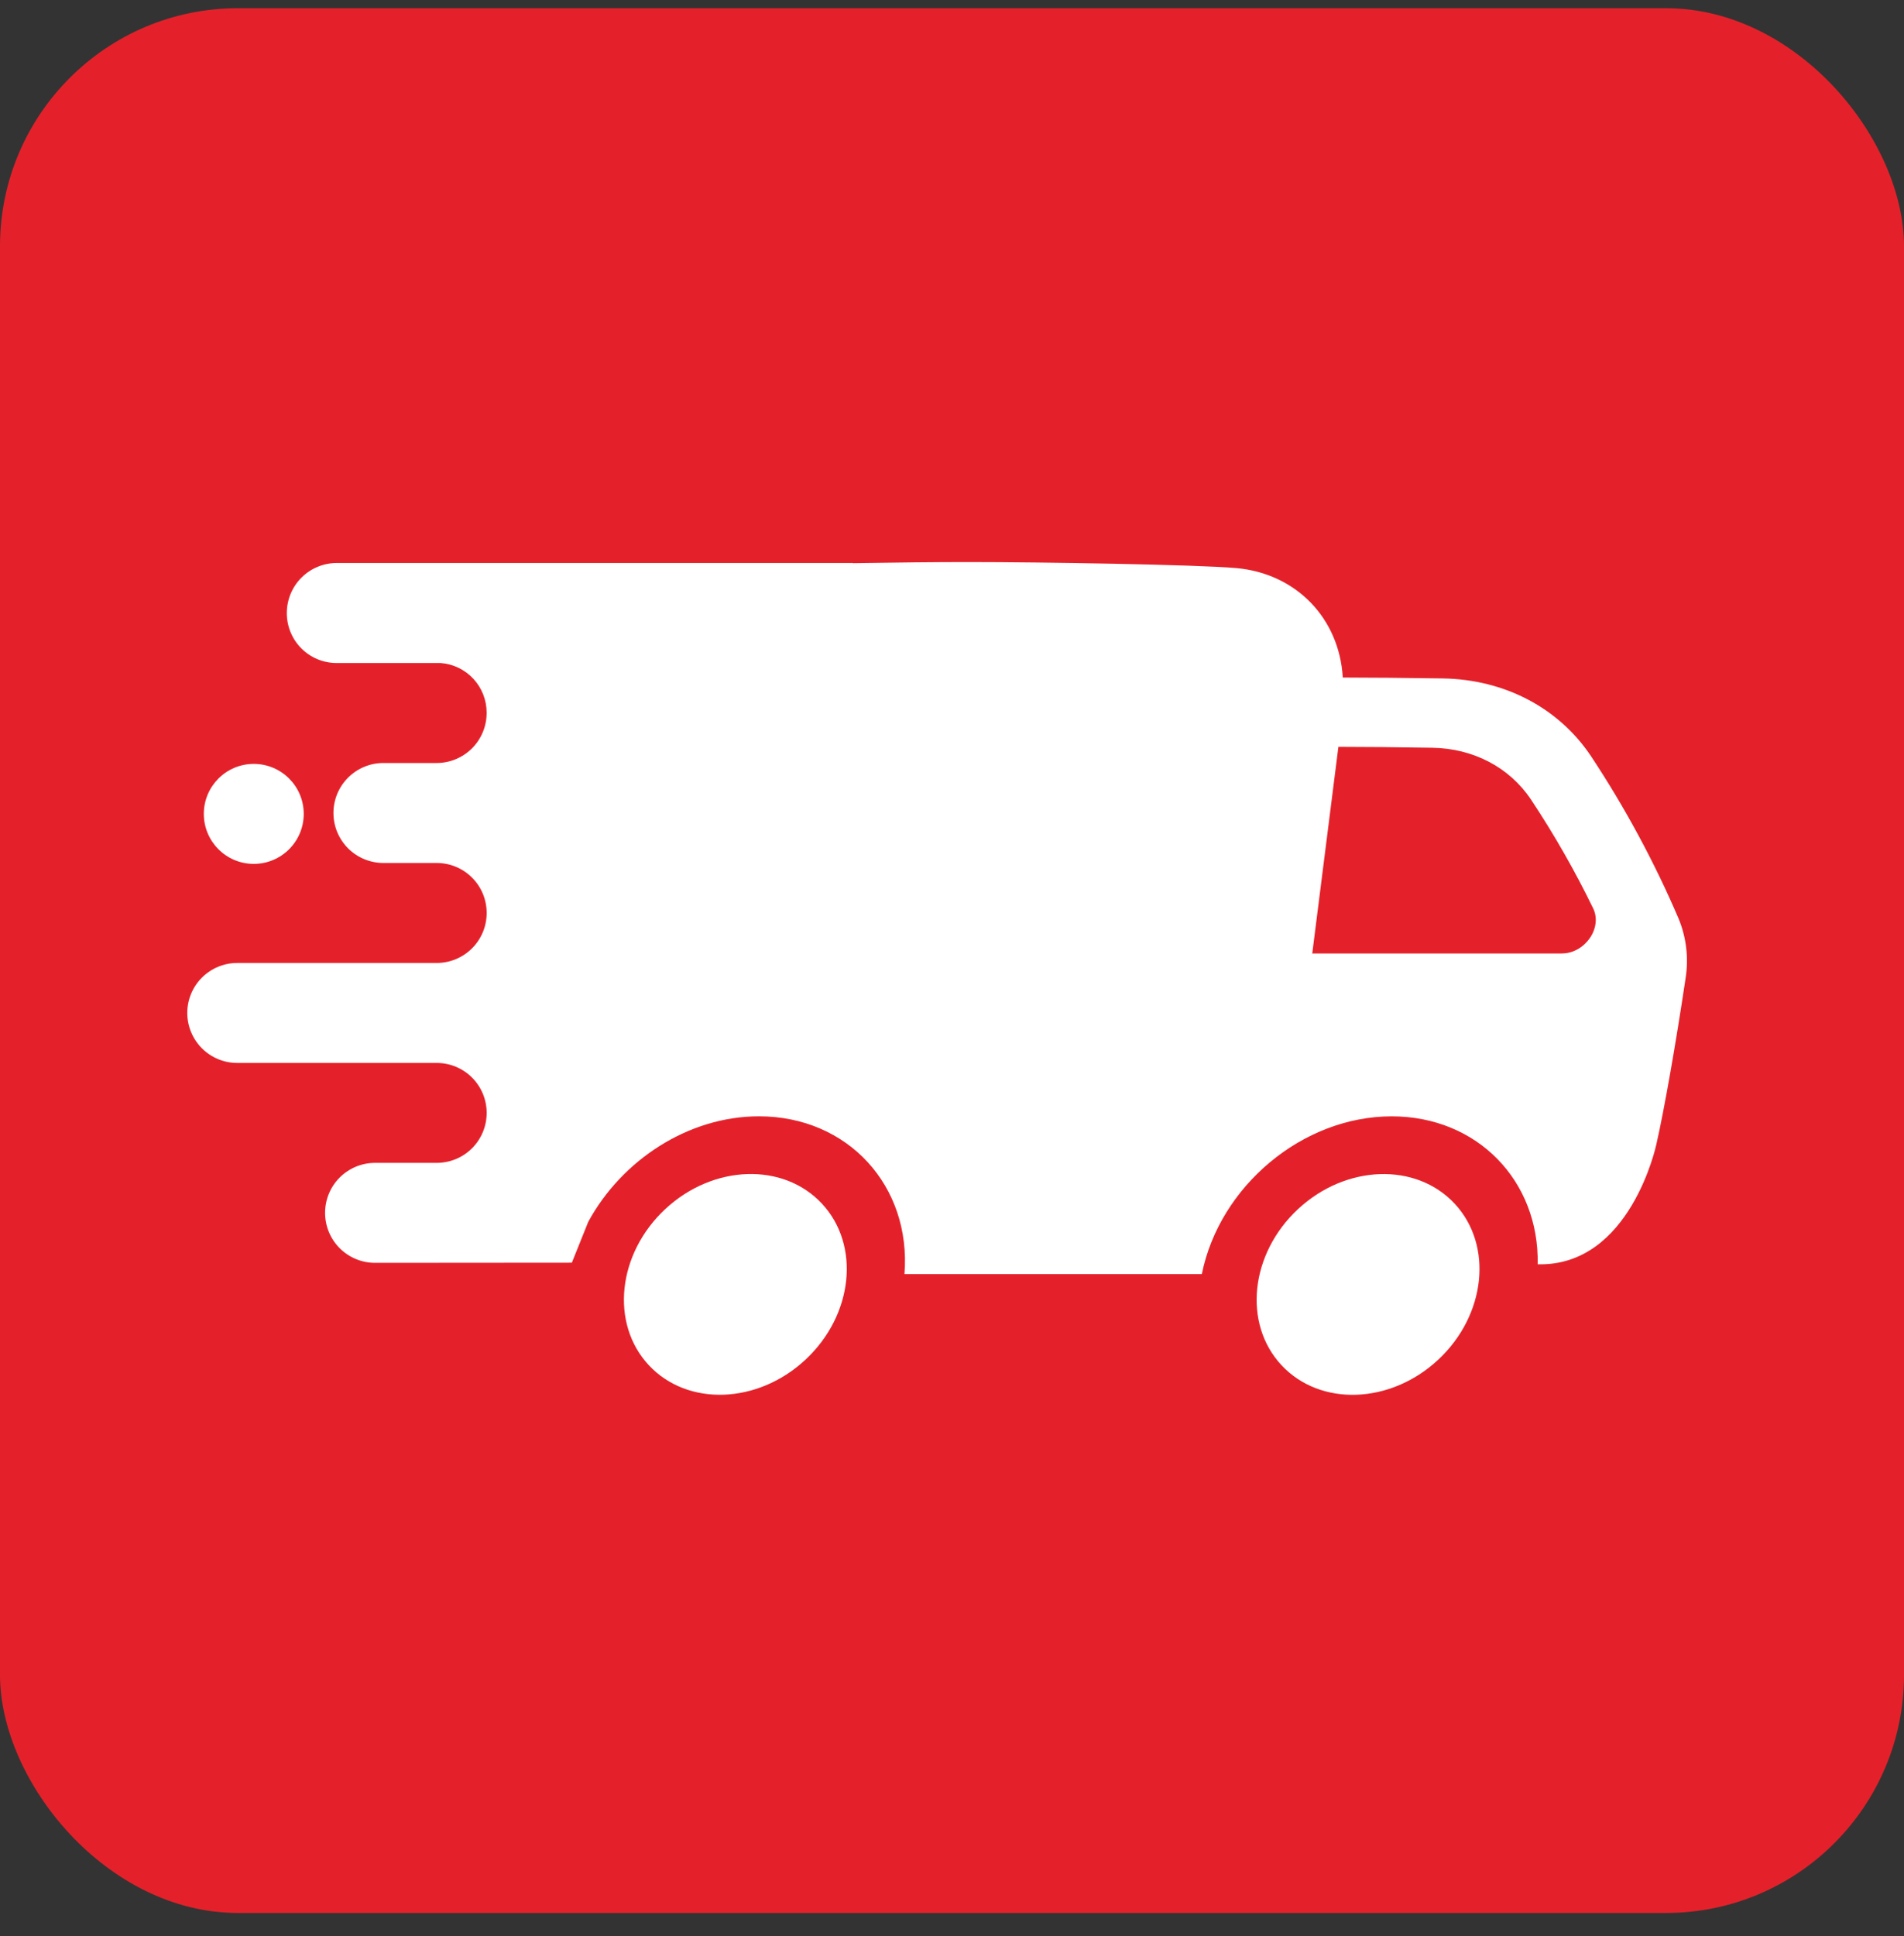
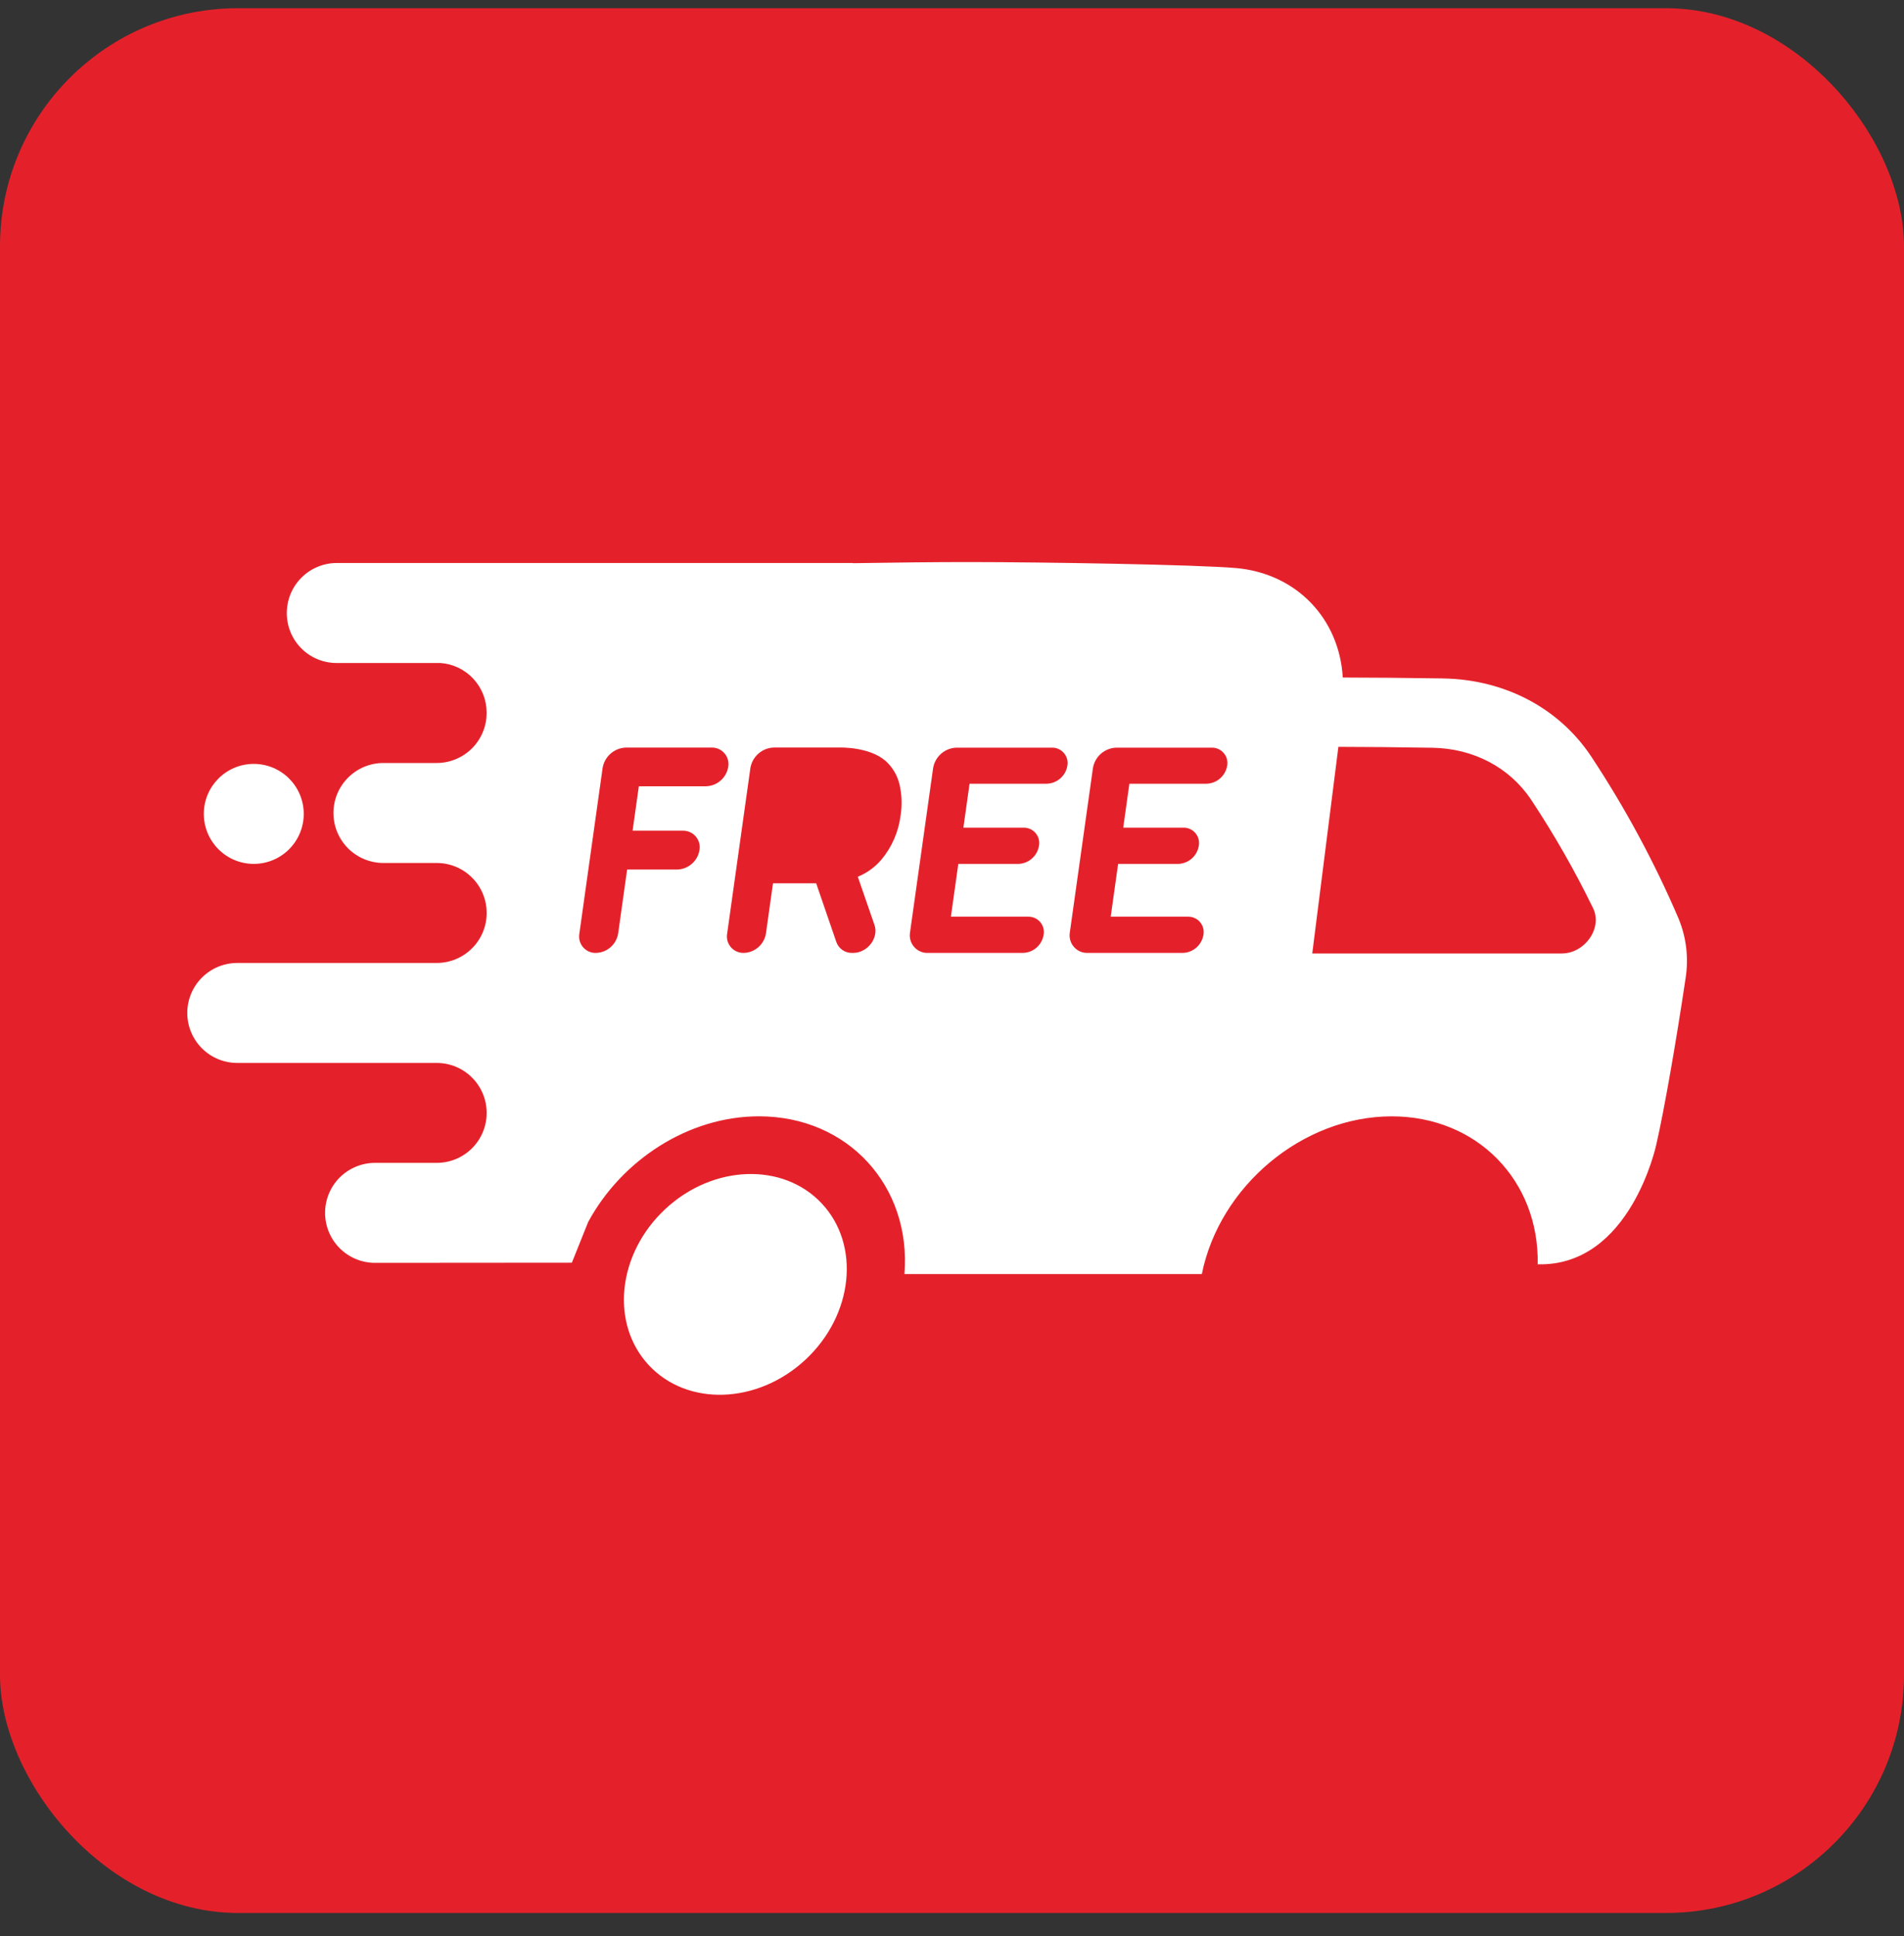
<svg xmlns="http://www.w3.org/2000/svg" width="61" height="62" viewBox="0 0 61 62" fill="none">
  <rect x="0" y="0" width="61" height="62" fill="#333333" stroke="none" />
  <rect y="0.263" width="61" height="61" rx="7.625" fill="#E4212A" />
  <path d="M25.806 43.543C27.338 42.115 27.574 39.878 26.333 38.547C25.092 37.216 22.844 37.294 21.312 38.722C19.78 40.151 19.544 42.387 20.785 43.719C22.026 45.05 24.274 44.971 25.806 43.543Z" fill="white" />
-   <path d="M46.077 43.545C47.609 42.117 47.844 39.88 46.604 38.548C45.363 37.217 43.115 37.296 41.583 38.724C40.051 40.152 39.815 42.389 41.056 43.72C42.297 45.051 44.545 44.973 46.077 43.545Z" fill="white" />
  <path d="M9.731 26.065C9.731 25.181 9.015 24.464 8.13 24.464C7.246 24.464 6.53 25.181 6.53 26.065C6.53 26.949 7.246 27.666 8.13 27.666C9.015 27.666 9.731 26.949 9.731 26.065Z" fill="white" />
  <path d="M38.505 40.798C39.074 37.986 41.731 35.751 44.587 35.751C47.336 35.751 49.318 37.823 49.264 40.489C52.237 40.567 53.065 36.651 53.065 36.651C53.316 35.556 53.69 33.421 54.003 31.326C54.105 30.679 54.027 30.016 53.775 29.411C52.998 27.597 52.058 25.856 50.968 24.21C49.937 22.672 48.207 21.76 46.233 21.727C45.055 21.709 43.899 21.698 43.027 21.698L43.019 21.69C42.907 19.808 41.534 18.366 39.608 18.193C38.354 18.082 33.389 18 31.006 18C30.059 18 28.701 18.013 27.326 18.036V18.03H10.791C10.58 18.03 10.372 18.071 10.178 18.152C9.983 18.232 9.807 18.35 9.658 18.499C9.509 18.647 9.391 18.824 9.311 19.018C9.231 19.213 9.189 19.421 9.189 19.631V19.639C9.189 20.061 9.357 20.467 9.656 20.766C9.955 21.065 10.36 21.233 10.783 21.233H14.114C14.515 21.262 14.89 21.442 15.164 21.737C15.438 22.031 15.59 22.418 15.591 22.821V22.829C15.591 23.04 15.55 23.248 15.47 23.443C15.39 23.637 15.273 23.814 15.124 23.964C14.975 24.113 14.799 24.231 14.604 24.312C14.41 24.393 14.202 24.435 13.991 24.435H12.283C11.859 24.435 11.452 24.604 11.152 24.904C10.851 25.204 10.683 25.611 10.683 26.035C10.683 26.245 10.724 26.454 10.804 26.648C10.885 26.842 11.003 27.019 11.151 27.168C11.3 27.316 11.476 27.434 11.671 27.515C11.865 27.595 12.073 27.637 12.283 27.637H13.991C14.416 27.637 14.823 27.805 15.123 28.106C15.424 28.406 15.592 28.813 15.592 29.238C15.592 29.663 15.424 30.07 15.123 30.37C14.823 30.67 14.416 30.839 13.991 30.839H7.601C7.177 30.839 6.77 31.008 6.469 31.308C6.169 31.608 6 32.015 6 32.439C6 32.864 6.169 33.271 6.469 33.572C6.769 33.872 7.177 34.041 7.601 34.041H13.991C14.416 34.041 14.823 34.209 15.123 34.51C15.424 34.81 15.592 35.217 15.592 35.642C15.592 36.066 15.423 36.473 15.123 36.773C14.823 37.073 14.416 37.241 13.991 37.241H12.015C11.591 37.241 11.184 37.41 10.883 37.71C10.583 38.01 10.415 38.417 10.415 38.842C10.415 39.266 10.583 39.673 10.883 39.974C11.183 40.274 11.591 40.443 12.015 40.443L18.321 40.438L18.845 39.132C19.918 37.152 22.054 35.75 24.315 35.75C27.172 35.75 29.2 37.987 28.977 40.801H38.504M22.623 25.18H20.474C20.472 25.18 20.47 25.181 20.469 25.183C20.467 25.184 20.466 25.186 20.466 25.188L20.268 26.594L20.268 26.598L20.269 26.601L20.272 26.603L20.275 26.603H21.875C21.953 26.601 22.031 26.616 22.103 26.648C22.175 26.68 22.239 26.727 22.29 26.787C22.341 26.846 22.378 26.917 22.399 26.992C22.42 27.068 22.423 27.148 22.409 27.225C22.382 27.395 22.296 27.55 22.166 27.663C22.037 27.777 21.872 27.842 21.7 27.847H20.099L20.094 27.848L20.091 27.853L19.804 29.896C19.776 30.066 19.691 30.221 19.561 30.334C19.432 30.448 19.267 30.512 19.095 30.517C19.017 30.52 18.939 30.505 18.867 30.473C18.795 30.441 18.731 30.394 18.68 30.334C18.629 30.274 18.592 30.204 18.571 30.128C18.551 30.053 18.547 29.973 18.562 29.896L19.306 24.597C19.335 24.418 19.426 24.254 19.563 24.134C19.7 24.015 19.874 23.946 20.056 23.941H22.796C22.875 23.939 22.953 23.954 23.024 23.986C23.096 24.017 23.16 24.065 23.211 24.125C23.262 24.184 23.3 24.254 23.32 24.33C23.34 24.406 23.344 24.485 23.33 24.562C23.302 24.732 23.216 24.886 23.087 24.998C22.958 25.111 22.794 25.175 22.623 25.18ZM28.366 24.363C28.589 24.561 28.746 24.823 28.816 25.113C28.894 25.442 28.907 25.782 28.853 26.116C28.788 26.635 28.576 27.125 28.241 27.527C28.037 27.768 27.777 27.957 27.485 28.077L27.483 28.082L27.485 28.087L28.017 29.624C28.161 30.037 27.792 30.517 27.334 30.517H27.304C27.192 30.521 27.083 30.488 26.991 30.425C26.9 30.363 26.831 30.272 26.794 30.167L26.15 28.292L26.146 28.288L26.141 28.287H24.773L24.767 28.289L24.764 28.294L24.539 29.895C24.512 30.065 24.426 30.22 24.297 30.333C24.167 30.447 24.002 30.512 23.83 30.517C23.752 30.519 23.674 30.503 23.602 30.472C23.53 30.44 23.466 30.393 23.415 30.333C23.364 30.273 23.327 30.203 23.306 30.127C23.286 30.052 23.283 29.972 23.297 29.895L24.041 24.596C24.071 24.417 24.162 24.253 24.299 24.134C24.435 24.014 24.61 23.945 24.791 23.94H26.91C26.91 23.94 27.84 23.911 28.366 24.363ZM34.197 24.518C34.172 24.677 34.092 24.822 33.971 24.928C33.85 25.034 33.696 25.094 33.535 25.099H31.071L31.065 25.101L31.062 25.105L30.866 26.497L30.866 26.5L30.868 26.503L30.87 26.505L30.874 26.506H32.788C32.861 26.504 32.934 26.518 33.001 26.548C33.069 26.577 33.128 26.622 33.176 26.677C33.224 26.733 33.258 26.798 33.278 26.869C33.297 26.94 33.3 27.014 33.287 27.086C33.261 27.245 33.181 27.39 33.06 27.496C32.94 27.602 32.786 27.662 32.625 27.667H30.71L30.704 27.669L30.701 27.673L30.466 29.348C30.466 29.35 30.467 29.352 30.468 29.354C30.47 29.356 30.472 29.357 30.474 29.357H32.937C33.011 29.355 33.083 29.369 33.151 29.399C33.218 29.428 33.277 29.472 33.325 29.528C33.373 29.584 33.408 29.649 33.427 29.72C33.446 29.791 33.449 29.865 33.436 29.937C33.41 30.096 33.33 30.241 33.21 30.347C33.089 30.453 32.935 30.513 32.774 30.517H29.718C29.635 30.519 29.554 30.502 29.479 30.468C29.403 30.434 29.337 30.384 29.283 30.321C29.229 30.259 29.19 30.185 29.168 30.105C29.146 30.026 29.142 29.943 29.155 29.861L29.895 24.6C29.924 24.421 30.015 24.257 30.152 24.137C30.289 24.018 30.463 23.949 30.645 23.944H33.7C33.773 23.942 33.845 23.956 33.911 23.986C33.978 24.015 34.037 24.059 34.084 24.114C34.132 24.169 34.166 24.234 34.186 24.303C34.206 24.373 34.209 24.447 34.197 24.518ZM39.317 24.518C39.291 24.677 39.211 24.822 39.09 24.928C38.97 25.034 38.816 25.094 38.655 25.099H36.19L36.185 25.101L36.182 25.105L35.987 26.497L35.987 26.5L35.988 26.503L35.991 26.505L35.994 26.506H37.909C37.982 26.504 38.055 26.518 38.122 26.548C38.189 26.577 38.249 26.622 38.297 26.677C38.344 26.733 38.379 26.798 38.398 26.869C38.417 26.94 38.421 27.014 38.407 27.086C38.382 27.245 38.302 27.39 38.181 27.496C38.06 27.602 37.906 27.662 37.746 27.667H35.829L35.824 27.669L35.821 27.673L35.586 29.348C35.586 29.35 35.587 29.352 35.588 29.354C35.59 29.356 35.592 29.357 35.594 29.357H38.057C38.13 29.355 38.203 29.369 38.27 29.399C38.337 29.428 38.397 29.472 38.445 29.528C38.492 29.584 38.527 29.649 38.547 29.72C38.566 29.791 38.569 29.865 38.556 29.937C38.53 30.096 38.45 30.241 38.329 30.347C38.208 30.453 38.054 30.513 37.894 30.517H34.837C34.755 30.519 34.673 30.502 34.598 30.468C34.523 30.434 34.456 30.384 34.403 30.321C34.349 30.259 34.31 30.185 34.288 30.105C34.266 30.026 34.261 29.943 34.275 29.861L35.015 24.6C35.044 24.421 35.135 24.257 35.272 24.137C35.409 24.018 35.583 23.949 35.765 23.944H38.82C38.893 23.942 38.965 23.956 39.031 23.986C39.097 24.015 39.157 24.059 39.204 24.114C39.252 24.169 39.286 24.234 39.306 24.303C39.325 24.373 39.329 24.447 39.317 24.518ZM42.879 23.918C43.717 23.918 44.8 23.929 45.888 23.947C47.206 23.968 48.359 24.574 49.051 25.607C49.79 26.721 50.454 27.883 51.039 29.085C51.349 29.715 50.78 30.535 50.034 30.535H42.042L42.879 23.918Z" fill="white" />
-   <path d="M30.79 33.335H17.023L19.637 21.34H33.395C33.395 21.34 43.495 20.925 41.839 27.338C41.883 27.338 40.724 33.335 30.79 33.335Z" fill="white" />
</svg>